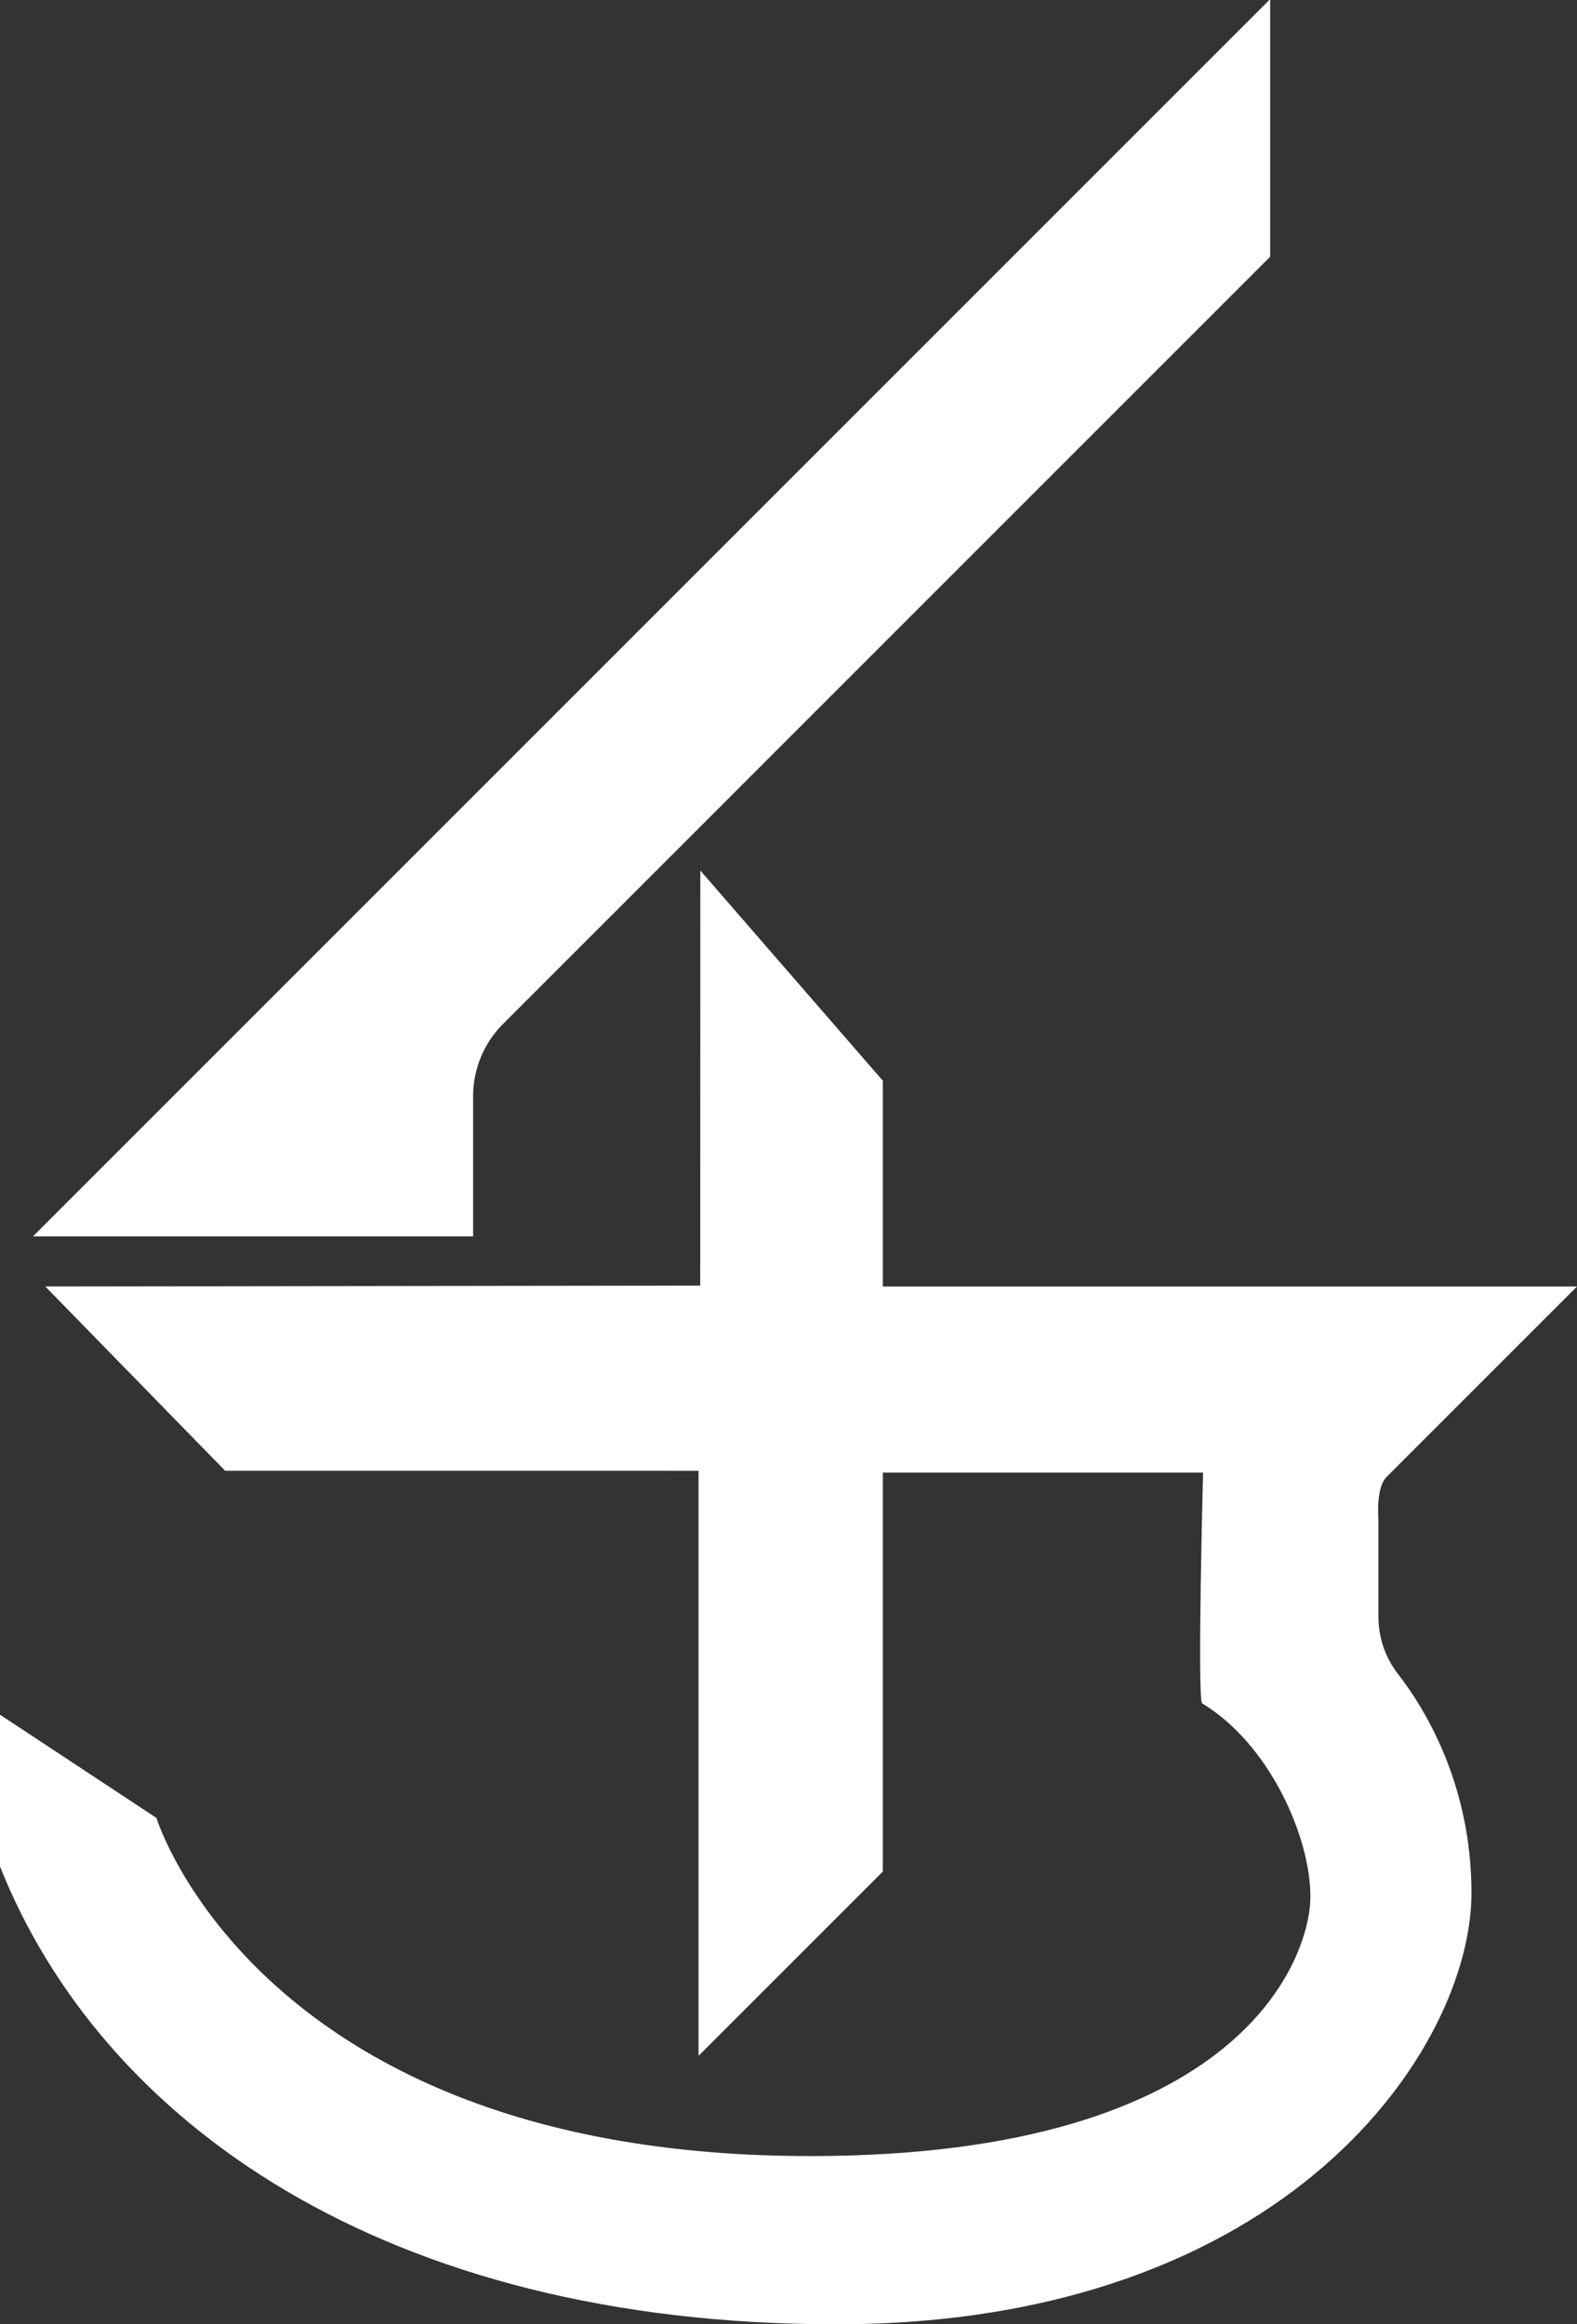
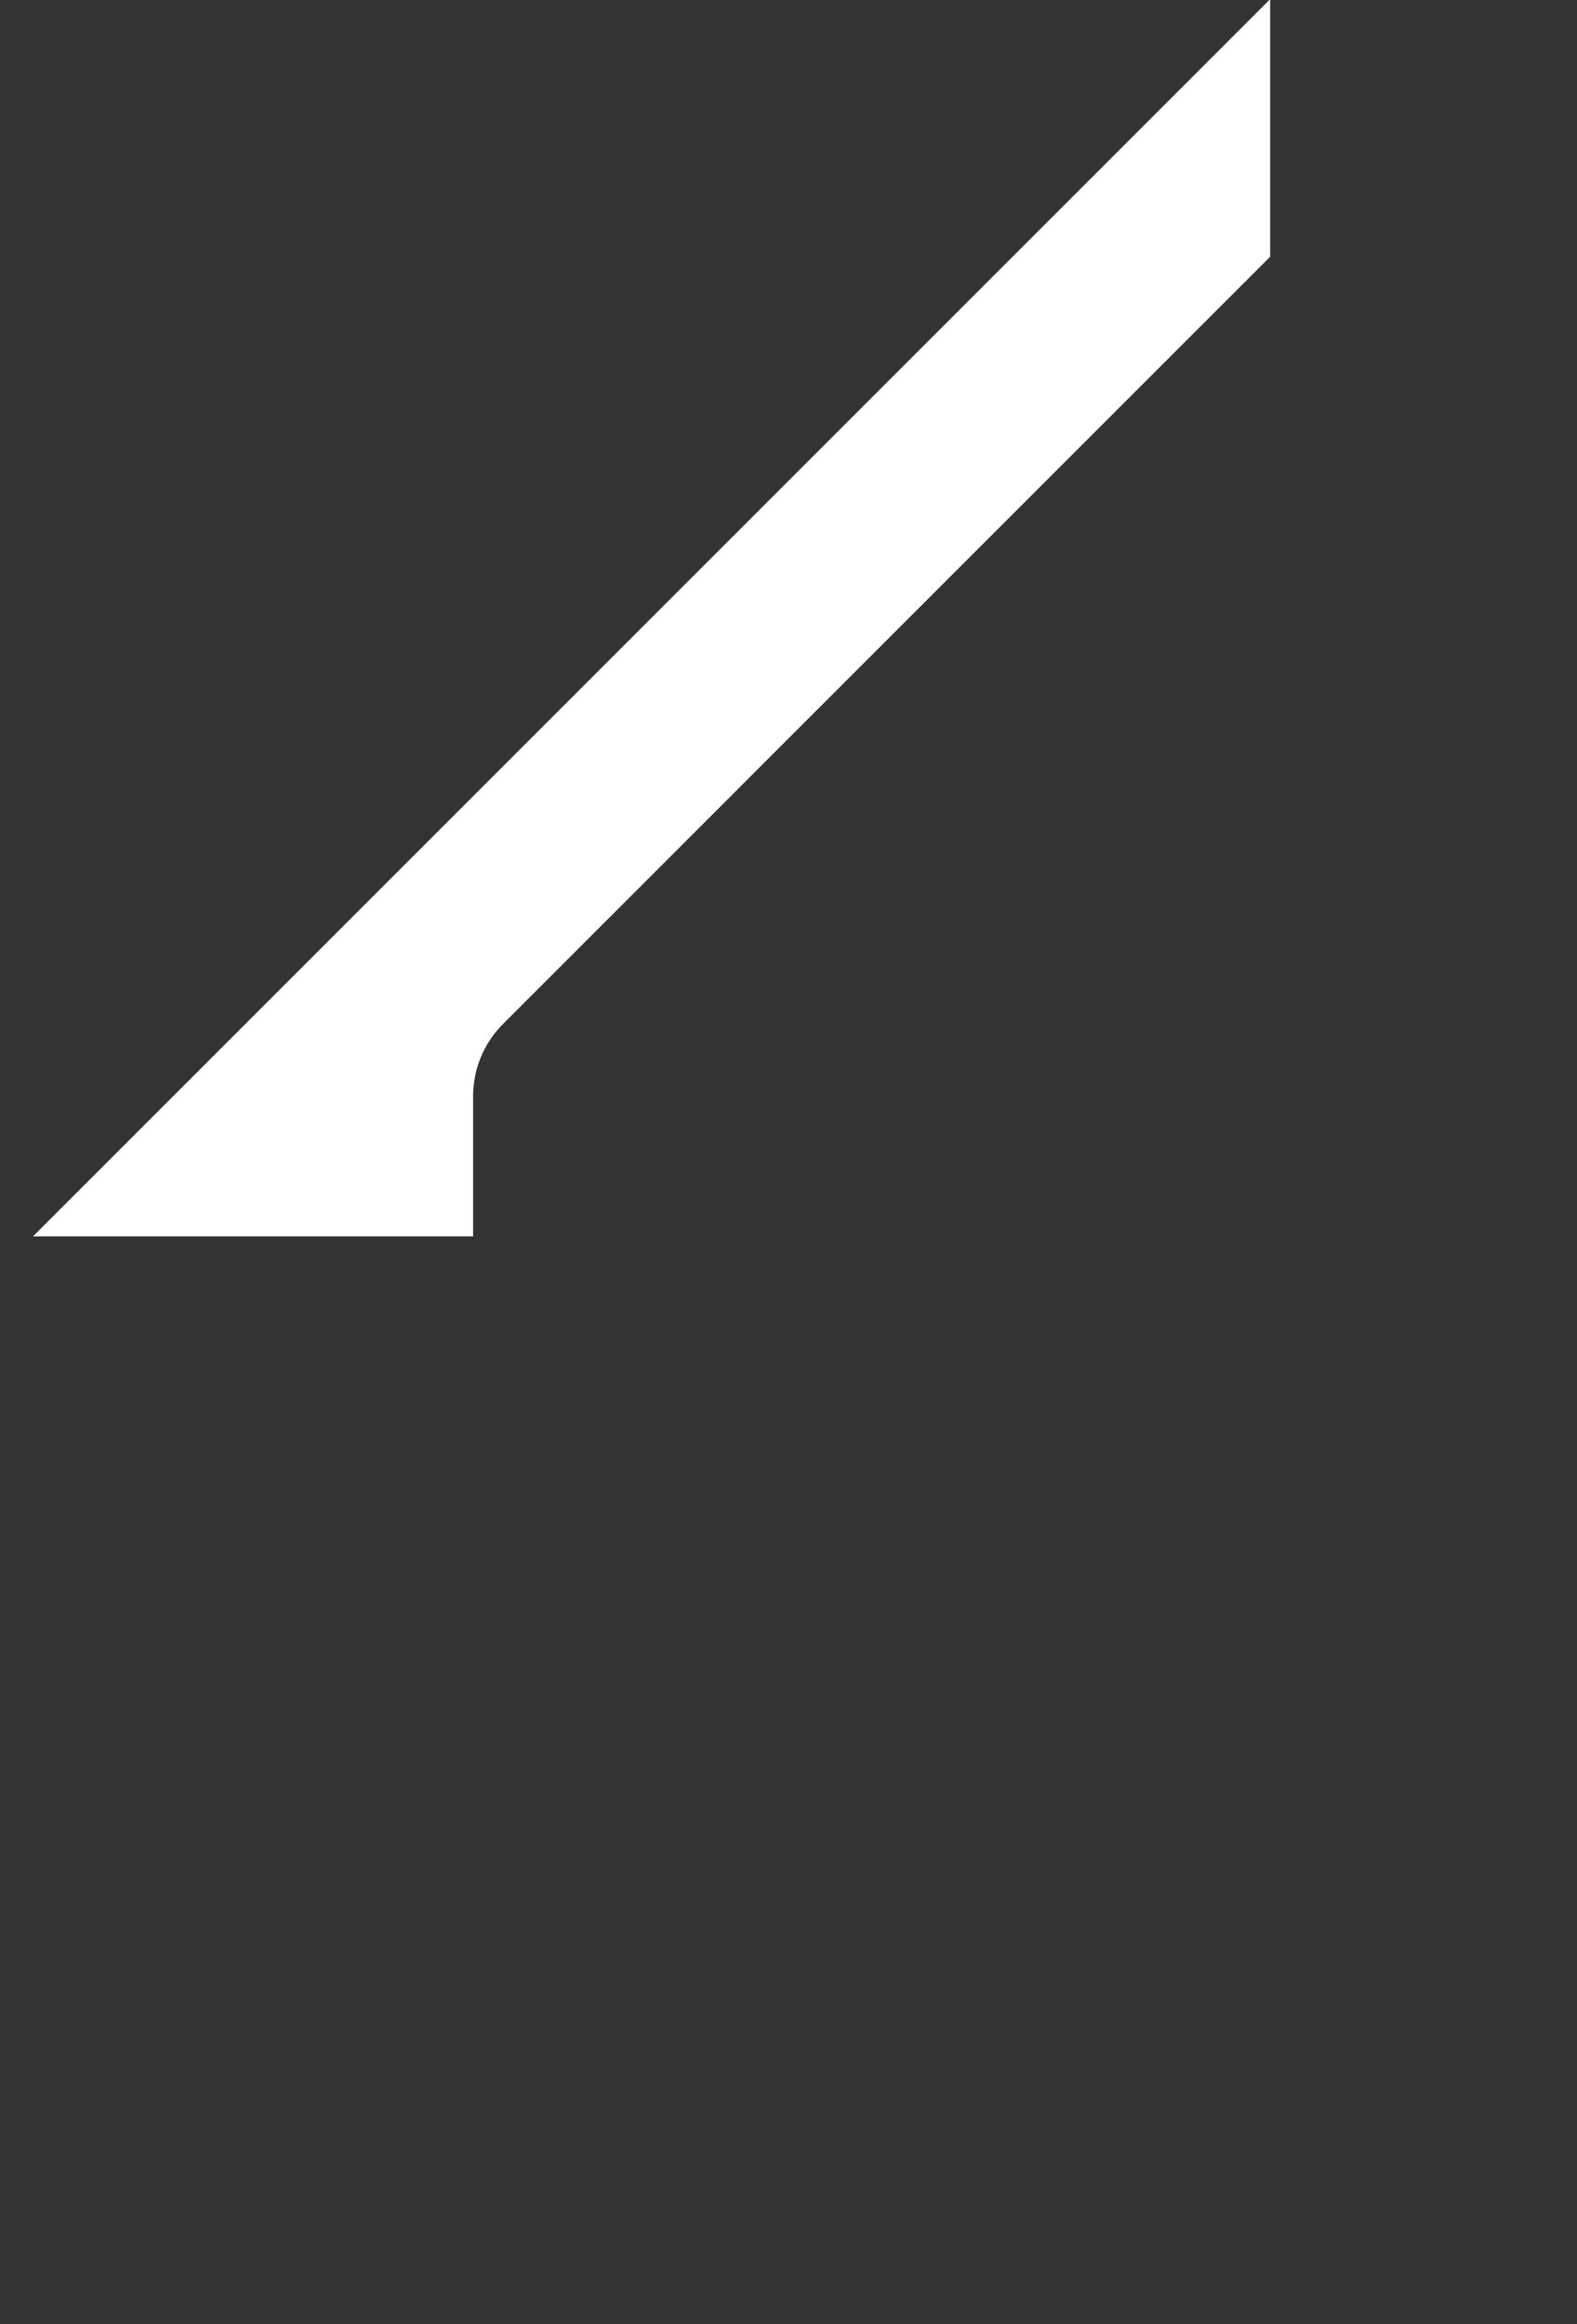
<svg xmlns="http://www.w3.org/2000/svg" id="a" data-name="Layer 1" viewBox="0 0 356.53 525.44">
  <rect x="0" y="0" width="356.53" height="525.44" fill="#333333" stroke="none" />
  <defs>
    <style>
      .b {
        fill: #fff;
      }
    </style>
  </defs>
  <path class="b" d="M286.96,0L7.45,279.51H106.96v-31.69c0-6.13,2.43-12.01,6.77-16.34L287.16,58.04V0" />
-   <path class="b" d="M158.33,196.8l41.26,47.52v46.52h156.94l-43.08,43.08c-2.43,2.43-1.82,9.51-1.82,9.51v22.03c0,4.68,1.53,9.24,4.4,12.94,6.17,7.94,16.64,25.03,16.64,49.57,0,34.79-41.26,97.48-143.6,97.48S22.96,479.6,0,421.95v-34.31l35.36,23.33s23.46,76.45,147.84,76.45c98.09,0,113.06-45.3,113.06-58.65s-9.1-34.38-24.47-43.69c-1.15-.7,.2-52.18,.2-52.18h-72.4v90.2l-41.66,41.66v-132.27H50.9l-40.66-41.66,148.07-.2,.02-93.83Z" />
</svg>